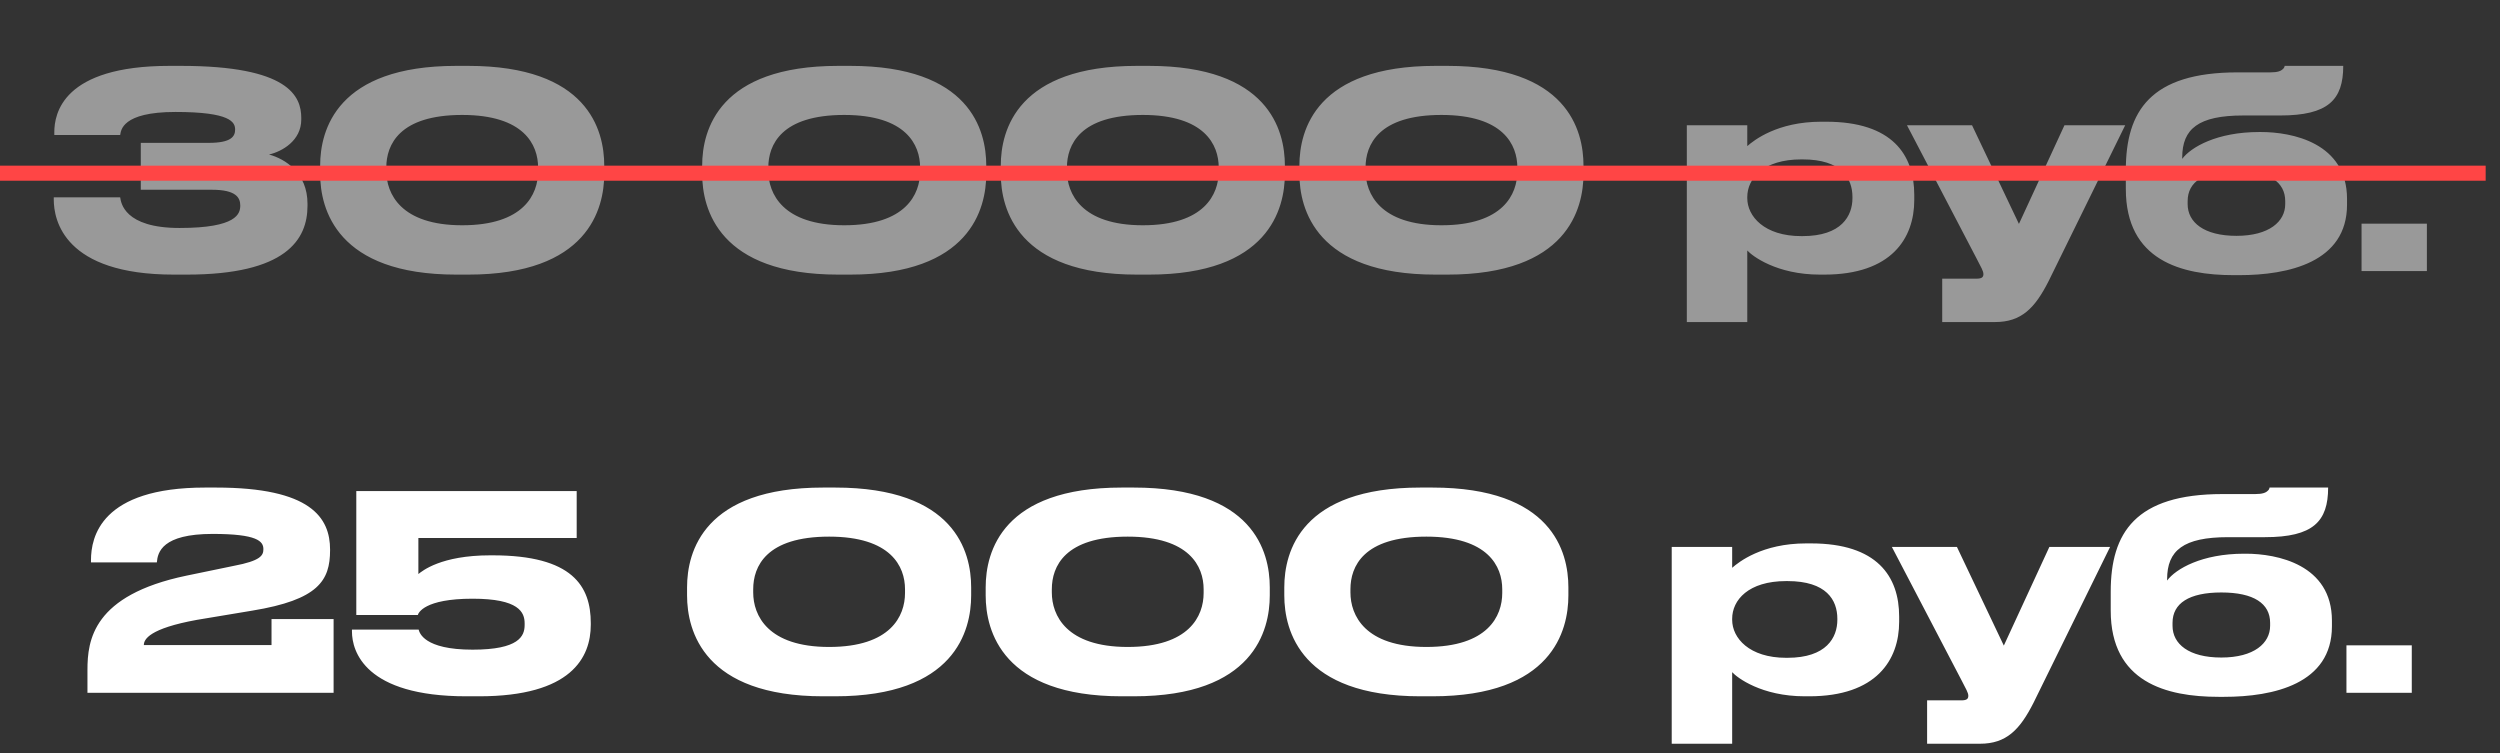
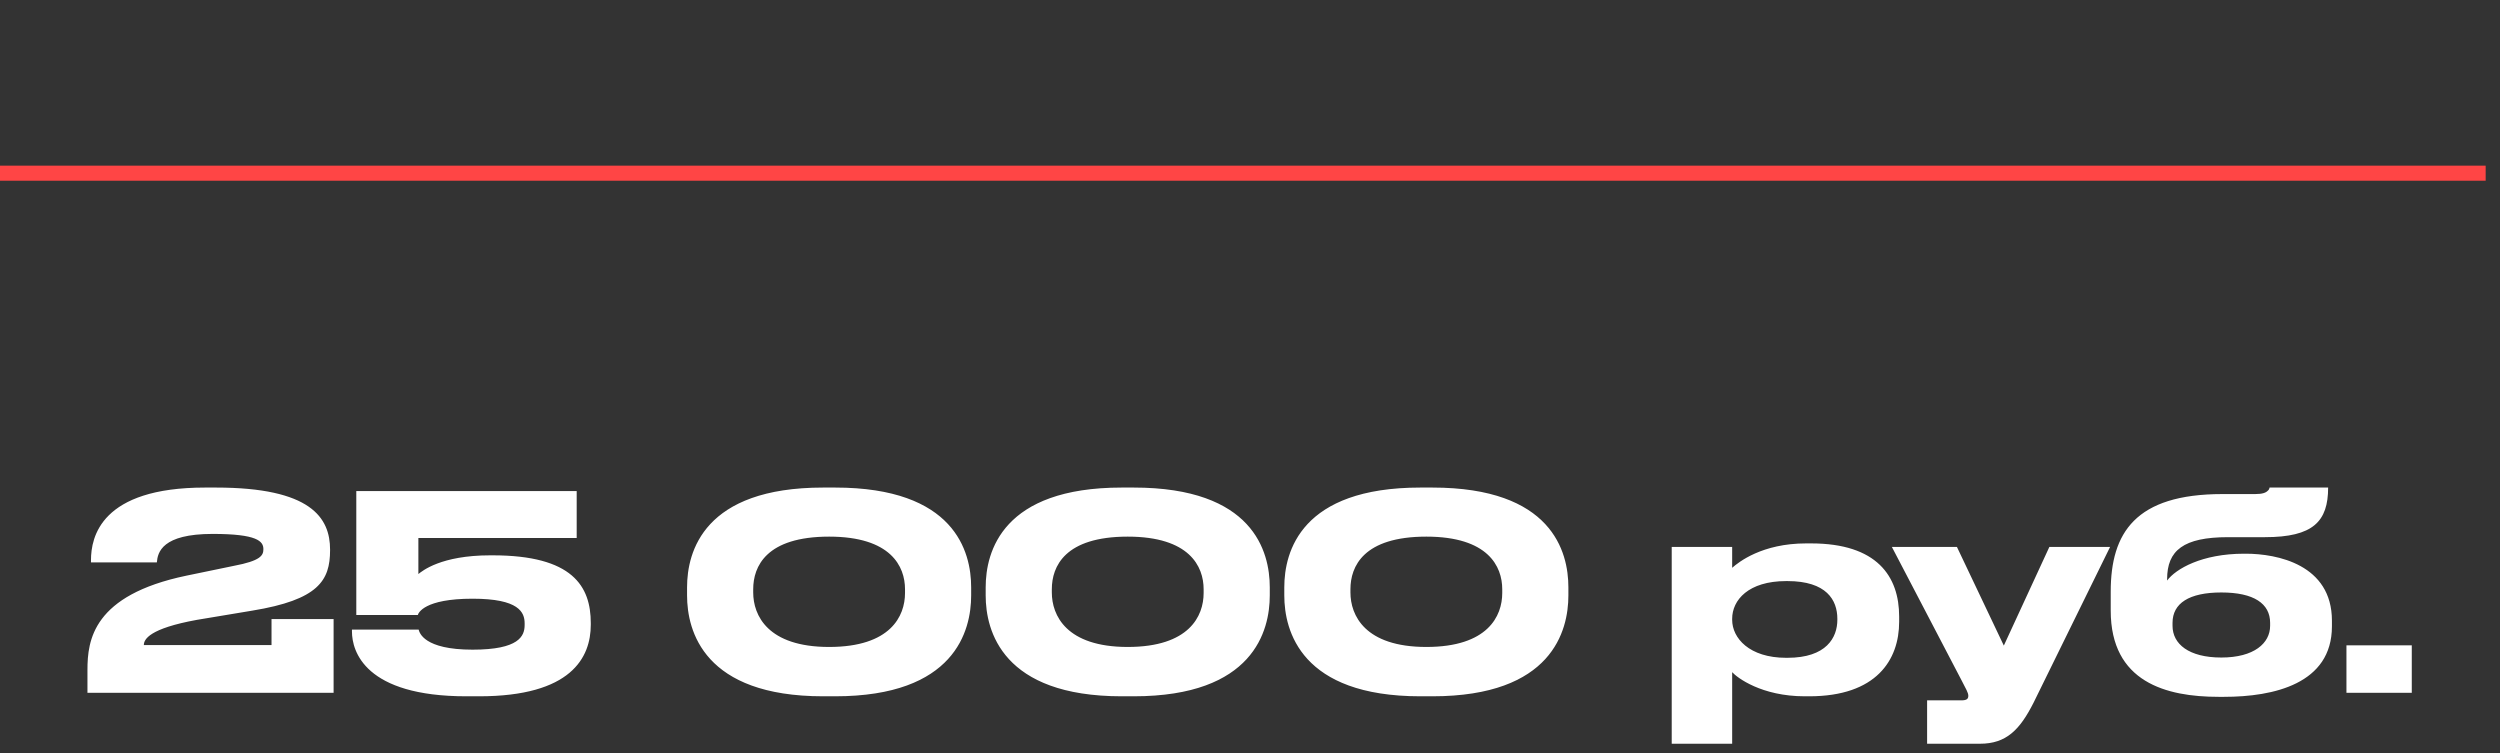
<svg xmlns="http://www.w3.org/2000/svg" width="166" height="50" viewBox="0 0 166 50" fill="none">
  <rect x="0" y="0" width="166" height="50" fill="#333333" stroke="none" />
-   <path d="M12.39 18.234H11.544C4.254 18.234 3.57 14.616 3.57 13.248V13.104H7.98C8.034 13.446 8.232 15.138 11.922 15.138C15.738 15.138 15.954 14.184 15.954 13.644C15.954 13.122 15.666 12.6 14.082 12.6H9.348V9.486H13.866C15.36 9.486 15.612 9.054 15.612 8.604C15.612 8.118 15.324 7.434 11.652 7.434C8.07 7.434 8.034 8.676 7.98 8.964H3.606V8.784C3.606 7.56 4.146 4.374 11.256 4.374H12.012C19.176 4.374 20.004 6.39 20.004 7.83V7.938C20.004 9.342 18.726 10.062 17.862 10.26C18.924 10.548 20.418 11.466 20.418 13.536V13.662C20.418 15.912 18.996 18.234 12.39 18.234ZM40.122 10.998V11.538C40.122 13.878 39.042 18.234 31.086 18.234H30.294C22.374 18.234 21.258 13.896 21.258 11.538V10.998C21.258 8.622 22.374 4.374 30.294 4.374H31.086C39.024 4.374 40.122 8.622 40.122 10.998ZM35.73 11.376V11.124C35.73 9.612 34.794 7.632 30.69 7.632C26.514 7.632 25.65 9.612 25.65 11.124V11.34C25.65 12.852 26.604 14.958 30.69 14.958C34.776 14.958 35.73 12.906 35.73 11.376ZM65.488 10.998V11.538C65.488 13.878 64.408 18.234 56.452 18.234H55.66C47.74 18.234 46.624 13.896 46.624 11.538V10.998C46.624 8.622 47.74 4.374 55.66 4.374H56.452C64.39 4.374 65.488 8.622 65.488 10.998ZM61.096 11.376V11.124C61.096 9.612 60.16 7.632 56.056 7.632C51.88 7.632 51.016 9.612 51.016 11.124V11.34C51.016 12.852 51.97 14.958 56.056 14.958C60.142 14.958 61.096 12.906 61.096 11.376ZM85.316 10.998V11.538C85.316 13.878 84.236 18.234 76.28 18.234H75.488C67.568 18.234 66.452 13.896 66.452 11.538V10.998C66.452 8.622 67.568 4.374 75.488 4.374H76.28C84.218 4.374 85.316 8.622 85.316 10.998ZM80.924 11.376V11.124C80.924 9.612 79.988 7.632 75.884 7.632C71.708 7.632 70.844 9.612 70.844 11.124V11.34C70.844 12.852 71.798 14.958 75.884 14.958C79.97 14.958 80.924 12.906 80.924 11.376ZM105.144 10.998V11.538C105.144 13.878 104.064 18.234 96.108 18.234H95.316C87.396 18.234 86.28 13.896 86.28 11.538V10.998C86.28 8.622 87.396 4.374 95.316 4.374H96.108C104.046 4.374 105.144 8.622 105.144 10.998ZM100.752 11.376V11.124C100.752 9.612 99.816 7.632 95.712 7.632C91.536 7.632 90.672 9.612 90.672 11.124V11.34C90.672 12.852 91.626 14.958 95.712 14.958C99.798 14.958 100.752 12.906 100.752 11.376ZM116.019 13.086V13.158C116.019 14.364 117.153 15.678 119.601 15.678H119.691C122.283 15.678 123.003 14.328 123.003 13.158V13.086C123.003 11.844 122.283 10.584 119.691 10.584H119.601C117.099 10.584 116.019 11.844 116.019 13.086ZM112.005 8.316H116.019V9.702C116.451 9.324 117.999 8.082 120.933 8.082H121.257C125.649 8.082 127.107 10.278 127.107 12.942V13.284C127.107 15.822 125.595 18.234 121.131 18.234H120.843C117.963 18.234 116.343 16.992 116.019 16.632V21.384H112.005V8.316ZM128.963 21.384V18.504H131.231C131.609 18.504 131.699 18.396 131.699 18.198C131.699 18 131.537 17.73 131.249 17.172L126.623 8.316H130.943L134.057 14.868L137.081 8.316H141.113L136.037 18.648C135.119 20.466 134.219 21.384 132.473 21.384H128.963ZM155.843 13.212V13.59C155.843 17.406 151.973 18.27 148.679 18.27H148.319C144.845 18.27 141.155 17.298 141.155 12.546V11.286C141.155 7.38 142.793 4.806 148.571 4.806H150.749C151.235 4.806 151.451 4.716 151.577 4.59C151.649 4.536 151.685 4.464 151.703 4.374H155.591C155.591 6.624 154.601 7.668 151.397 7.668H148.949C145.979 7.668 144.899 8.55 144.899 10.458V10.548C145.475 9.774 147.203 8.766 150.011 8.766H150.119C152.207 8.766 155.843 9.486 155.843 13.212ZM148.499 15.66C150.677 15.66 151.739 14.706 151.739 13.554V13.356C151.739 12.078 150.659 11.34 148.499 11.34C146.357 11.34 145.259 12.06 145.259 13.356V13.554C145.259 14.76 146.339 15.66 148.499 15.66ZM161.145 14.85V18H156.807V14.85H161.145Z" fill="white" fill-opacity="0.5" />
  <path d="M22.151 46H5.807V44.488C5.807 42.508 6.167 39.52 12.377 38.224L15.509 37.576C17.327 37.234 17.489 36.874 17.489 36.46C17.489 35.938 17.075 35.452 14.123 35.452C10.757 35.452 10.469 36.676 10.415 37.342H6.041V37.198C6.041 35.668 6.689 32.374 13.619 32.374H14.339C20.639 32.374 21.917 34.372 21.917 36.496V36.532C21.917 38.548 21.143 39.826 16.751 40.546L13.079 41.158C9.911 41.734 9.551 42.454 9.551 42.832H18.029V41.104H22.151V46ZM31.812 46.234H30.966C24.234 46.234 23.37 43.246 23.37 41.932V41.806H27.798C27.852 42.004 28.14 43.138 31.38 43.138C34.458 43.138 34.836 42.238 34.836 41.5V41.392C34.836 40.654 34.458 39.754 31.38 39.754C28.158 39.754 27.78 40.708 27.744 40.834H23.658V32.608H38.292V35.722H27.78V38.116C28.032 37.918 29.274 36.874 32.55 36.874H32.712C38.022 36.874 39.228 38.926 39.228 41.374V41.482C39.228 43.66 37.932 46.234 31.812 46.234ZM64.485 38.998V39.538C64.485 41.878 63.405 46.234 55.449 46.234H54.657C46.737 46.234 45.621 41.896 45.621 39.538V38.998C45.621 36.622 46.737 32.374 54.657 32.374H55.449C63.387 32.374 64.485 36.622 64.485 38.998ZM60.093 39.376V39.124C60.093 37.612 59.157 35.632 55.053 35.632C50.877 35.632 50.013 37.612 50.013 39.124V39.34C50.013 40.852 50.967 42.958 55.053 42.958C59.139 42.958 60.093 40.906 60.093 39.376ZM84.313 38.998V39.538C84.313 41.878 83.233 46.234 75.277 46.234H74.485C66.565 46.234 65.449 41.896 65.449 39.538V38.998C65.449 36.622 66.565 32.374 74.485 32.374H75.277C83.215 32.374 84.313 36.622 84.313 38.998ZM79.921 39.376V39.124C79.921 37.612 78.985 35.632 74.881 35.632C70.705 35.632 69.841 37.612 69.841 39.124V39.34C69.841 40.852 70.795 42.958 74.881 42.958C78.967 42.958 79.921 40.906 79.921 39.376ZM104.141 38.998V39.538C104.141 41.878 103.061 46.234 95.105 46.234H94.313C86.393 46.234 85.277 41.896 85.277 39.538V38.998C85.277 36.622 86.393 32.374 94.313 32.374H95.105C103.043 32.374 104.141 36.622 104.141 38.998ZM99.749 39.376V39.124C99.749 37.612 98.813 35.632 94.709 35.632C90.533 35.632 89.669 37.612 89.669 39.124V39.34C89.669 40.852 90.623 42.958 94.709 42.958C98.795 42.958 99.749 40.906 99.749 39.376ZM115.016 41.086V41.158C115.016 42.364 116.15 43.678 118.598 43.678H118.688C121.28 43.678 122 42.328 122 41.158V41.086C122 39.844 121.28 38.584 118.688 38.584H118.598C116.096 38.584 115.016 39.844 115.016 41.086ZM111.002 36.316H115.016V37.702C115.448 37.324 116.996 36.082 119.93 36.082H120.254C124.646 36.082 126.104 38.278 126.104 40.942V41.284C126.104 43.822 124.592 46.234 120.128 46.234H119.84C116.96 46.234 115.34 44.992 115.016 44.632V49.384H111.002V36.316ZM127.96 49.384V46.504H130.228C130.606 46.504 130.696 46.396 130.696 46.198C130.696 46 130.534 45.73 130.246 45.172L125.62 36.316H129.94L133.054 42.868L136.078 36.316H140.11L135.034 46.648C134.116 48.466 133.216 49.384 131.47 49.384H127.96ZM154.84 41.212V41.59C154.84 45.406 150.97 46.27 147.676 46.27H147.316C143.842 46.27 140.152 45.298 140.152 40.546V39.286C140.152 35.38 141.79 32.806 147.568 32.806H149.746C150.232 32.806 150.448 32.716 150.574 32.59C150.646 32.536 150.682 32.464 150.7 32.374H154.588C154.588 34.624 153.598 35.668 150.394 35.668H147.946C144.976 35.668 143.896 36.55 143.896 38.458V38.548C144.472 37.774 146.2 36.766 149.008 36.766H149.116C151.204 36.766 154.84 37.486 154.84 41.212ZM147.496 43.66C149.674 43.66 150.736 42.706 150.736 41.554V41.356C150.736 40.078 149.656 39.34 147.496 39.34C145.354 39.34 144.256 40.06 144.256 41.356V41.554C144.256 42.76 145.336 43.66 147.496 43.66ZM160.142 42.85V46H155.804V42.85H160.142Z" fill="white" />
  <line y1="11.5" x2="165.048" y2="11.5" stroke="#FF4545" />
</svg>